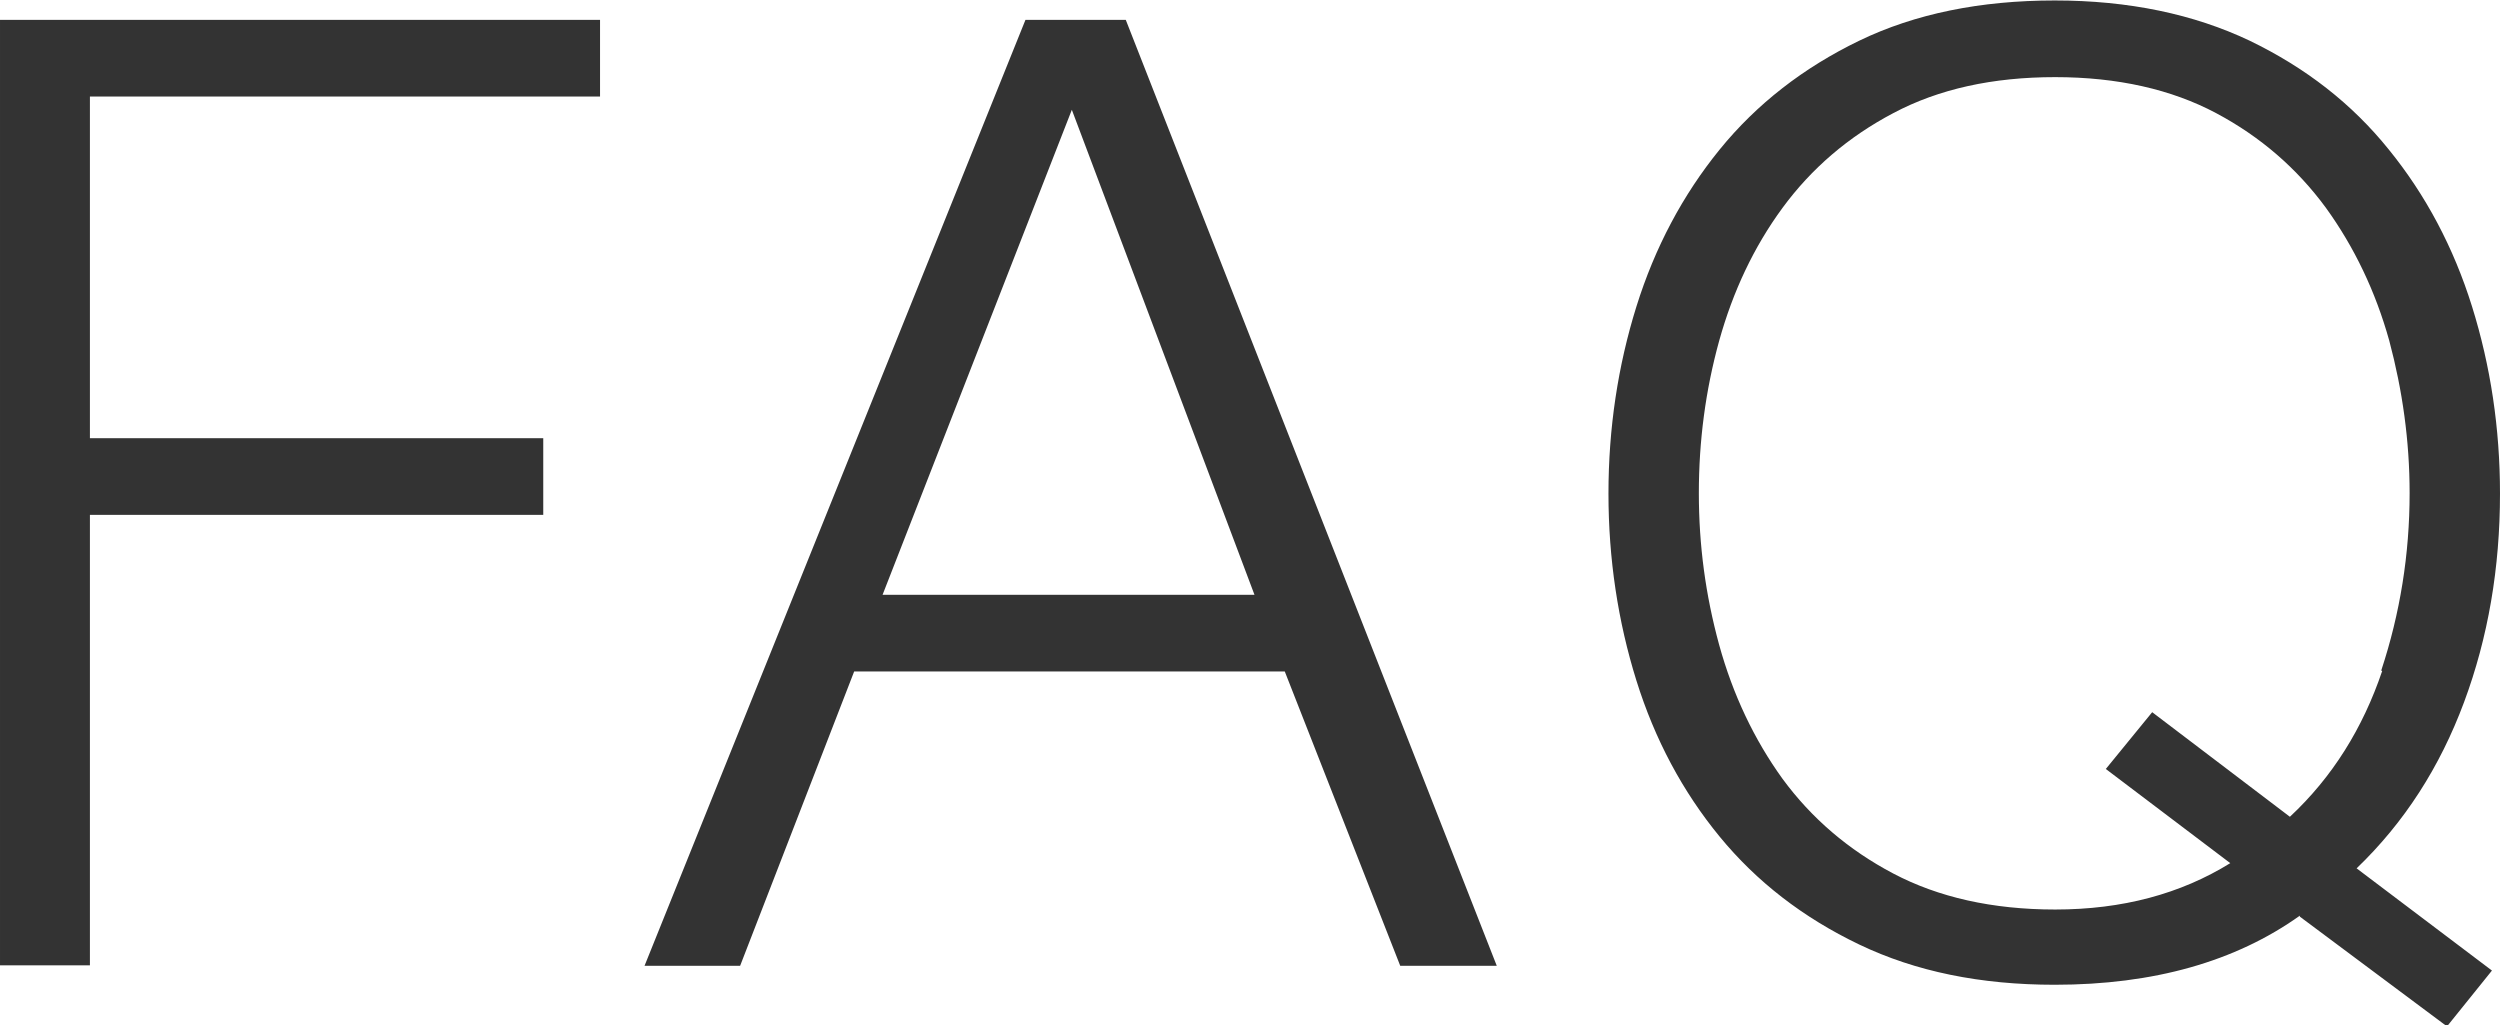
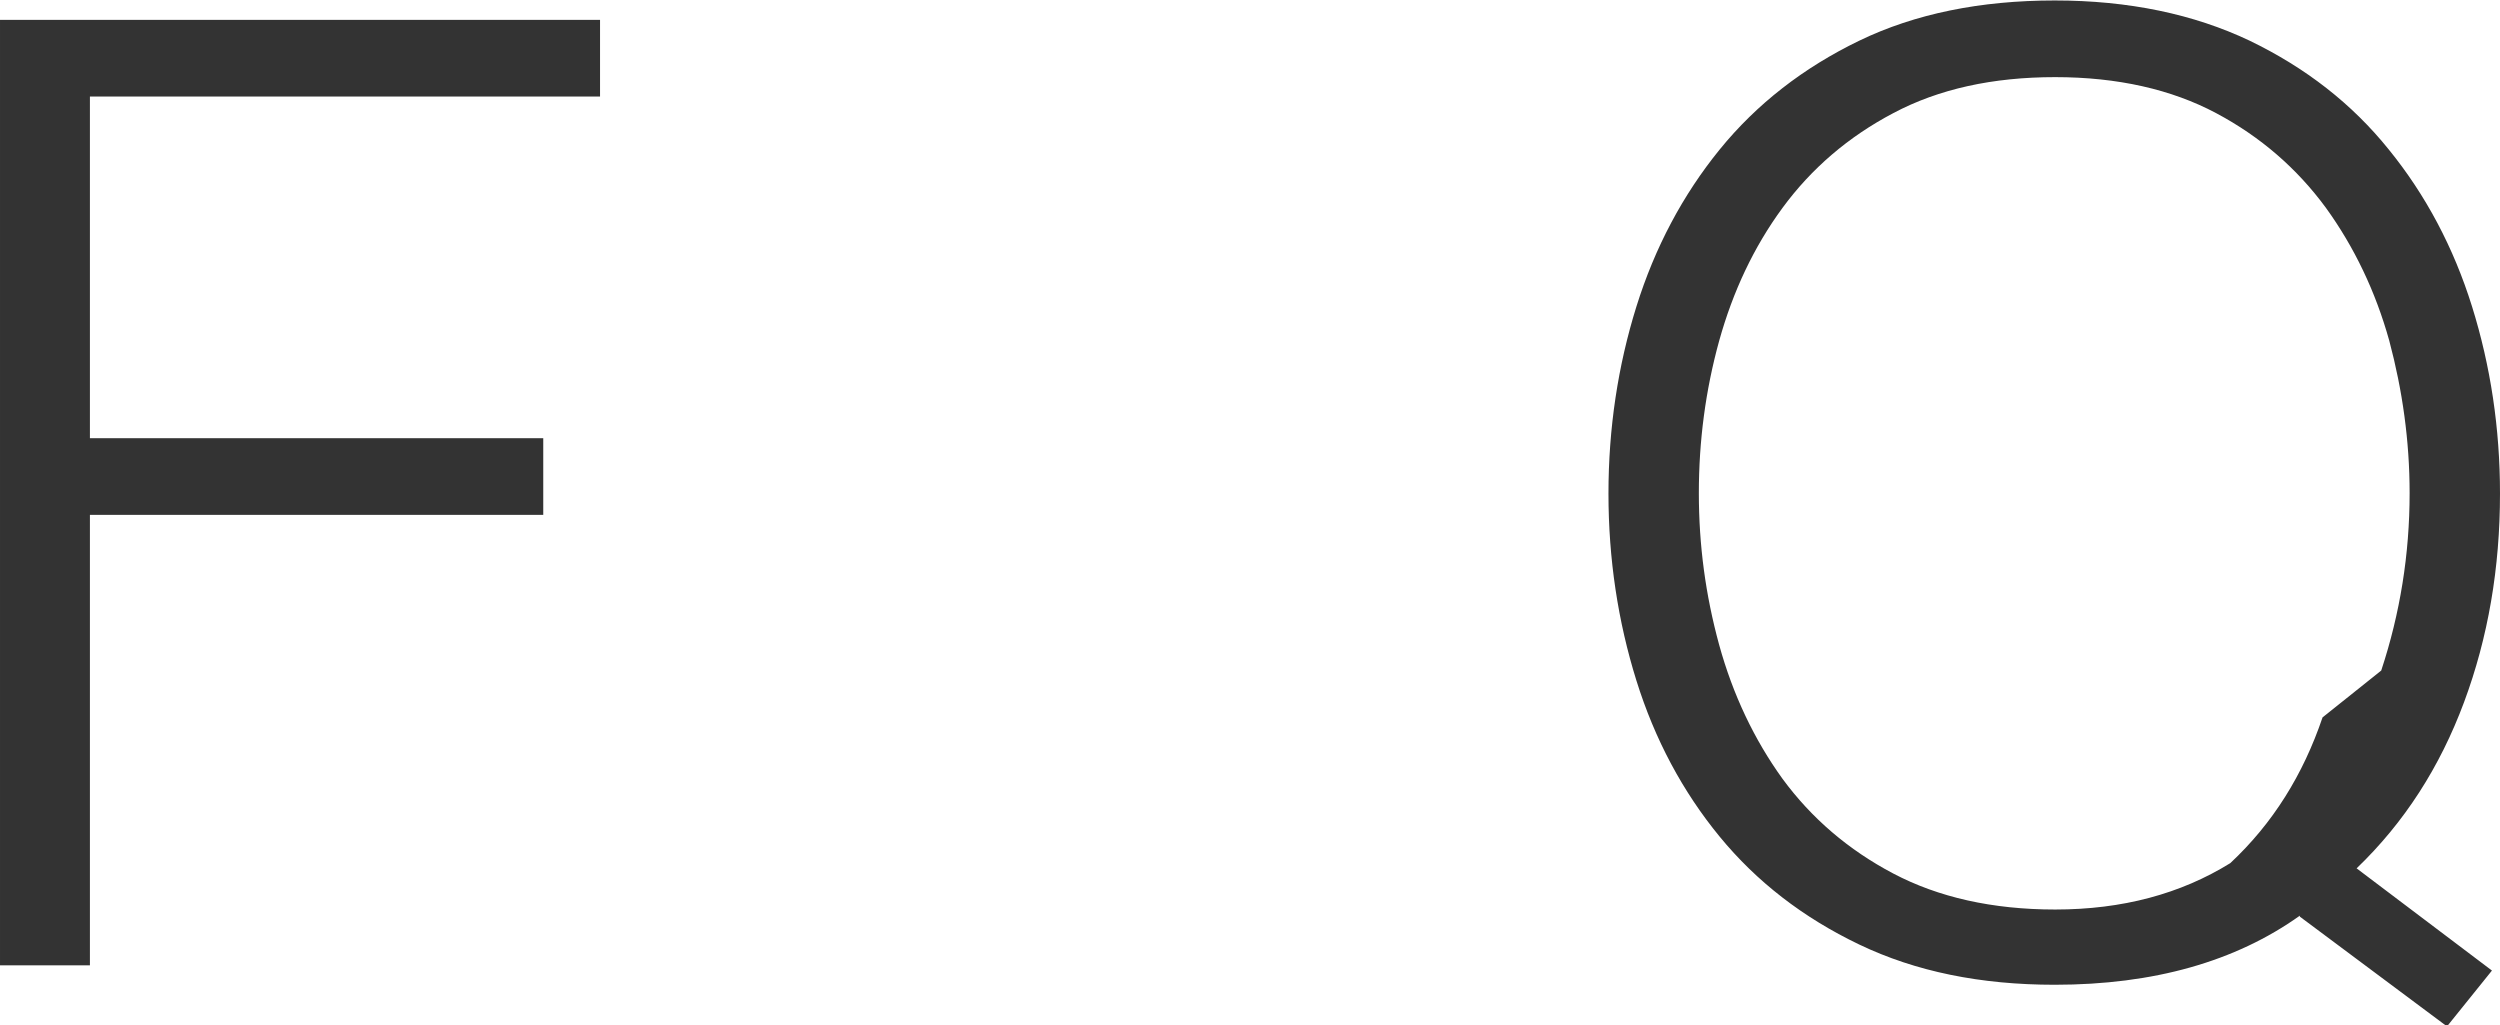
<svg xmlns="http://www.w3.org/2000/svg" height="21.67" viewBox="0 0 52.83 21.67" width="52.83">
  <g fill="#333">
    <path d="m12.68.42v1.62h-10.78v7.22h9.58v1.62h-9.58v9.52h-1.9v-19.98z" />
-     <path d="m23.79.42 7.84 19.99h-2.04l-2.44-6.22h-9.1l-2.41 6.22h-2.02l8.05-19.99h2.13zm2.72 12.15-3.86-10.25-4 10.25h7.87z" />
-     <path d="m48.6 19.35c-1.36.97-3.09 1.46-5.18 1.46-1.57 0-2.94-.28-4.13-.85s-2.17-1.33-2.95-2.28-1.37-2.05-1.76-3.3-.59-2.57-.59-3.95.2-2.7.59-3.95.98-2.36 1.76-3.32 1.77-1.73 2.95-2.3 2.56-.85 4.13-.85 2.94.29 4.12.85c1.18.57 2.16 1.33 2.94 2.3.78.96 1.37 2.07 1.76 3.32s.59 2.57.59 3.95c0 1.57-.25 3.04-.76 4.41s-1.26 2.54-2.27 3.51l2.86 2.16-.95 1.18-3.11-2.32zm1.72-5.18c.4-1.21.6-2.46.6-3.75 0-1.1-.15-2.17-.43-3.22-.29-1.04-.74-1.98-1.34-2.81-.61-.83-1.38-1.5-2.32-2s-2.08-.76-3.4-.76-2.46.25-3.42.76c-.95.5-1.73 1.17-2.34 2s-1.05 1.77-1.34 2.81c-.29 1.05-.43 2.12-.43 3.22s.14 2.15.43 3.21c.29 1.05.74 2 1.34 2.83.61.83 1.39 1.5 2.34 2s2.09.76 3.42.76c1.42 0 2.65-.33 3.7-.98l-2.63-1.99.98-1.2 2.91 2.21c.9-.84 1.54-1.87 1.95-3.08z" />
+     <path d="m48.6 19.35c-1.36.97-3.09 1.46-5.18 1.46-1.57 0-2.94-.28-4.13-.85s-2.17-1.33-2.95-2.28-1.37-2.05-1.76-3.3-.59-2.57-.59-3.95.2-2.7.59-3.95.98-2.36 1.76-3.32 1.77-1.73 2.95-2.3 2.56-.85 4.13-.85 2.94.29 4.12.85c1.18.57 2.16 1.33 2.94 2.3.78.96 1.37 2.07 1.76 3.32s.59 2.57.59 3.95c0 1.57-.25 3.04-.76 4.41s-1.26 2.54-2.27 3.51l2.86 2.16-.95 1.18-3.11-2.32zm1.72-5.18c.4-1.21.6-2.46.6-3.75 0-1.1-.15-2.17-.43-3.22-.29-1.04-.74-1.98-1.34-2.81-.61-.83-1.38-1.5-2.32-2s-2.08-.76-3.4-.76-2.46.25-3.42.76c-.95.5-1.73 1.17-2.34 2s-1.05 1.77-1.34 2.81c-.29 1.05-.43 2.12-.43 3.22s.14 2.15.43 3.21c.29 1.05.74 2 1.34 2.83.61.83 1.39 1.5 2.34 2s2.09.76 3.42.76c1.42 0 2.65-.33 3.7-.98c.9-.84 1.54-1.87 1.95-3.08z" />
  </g>
</svg>